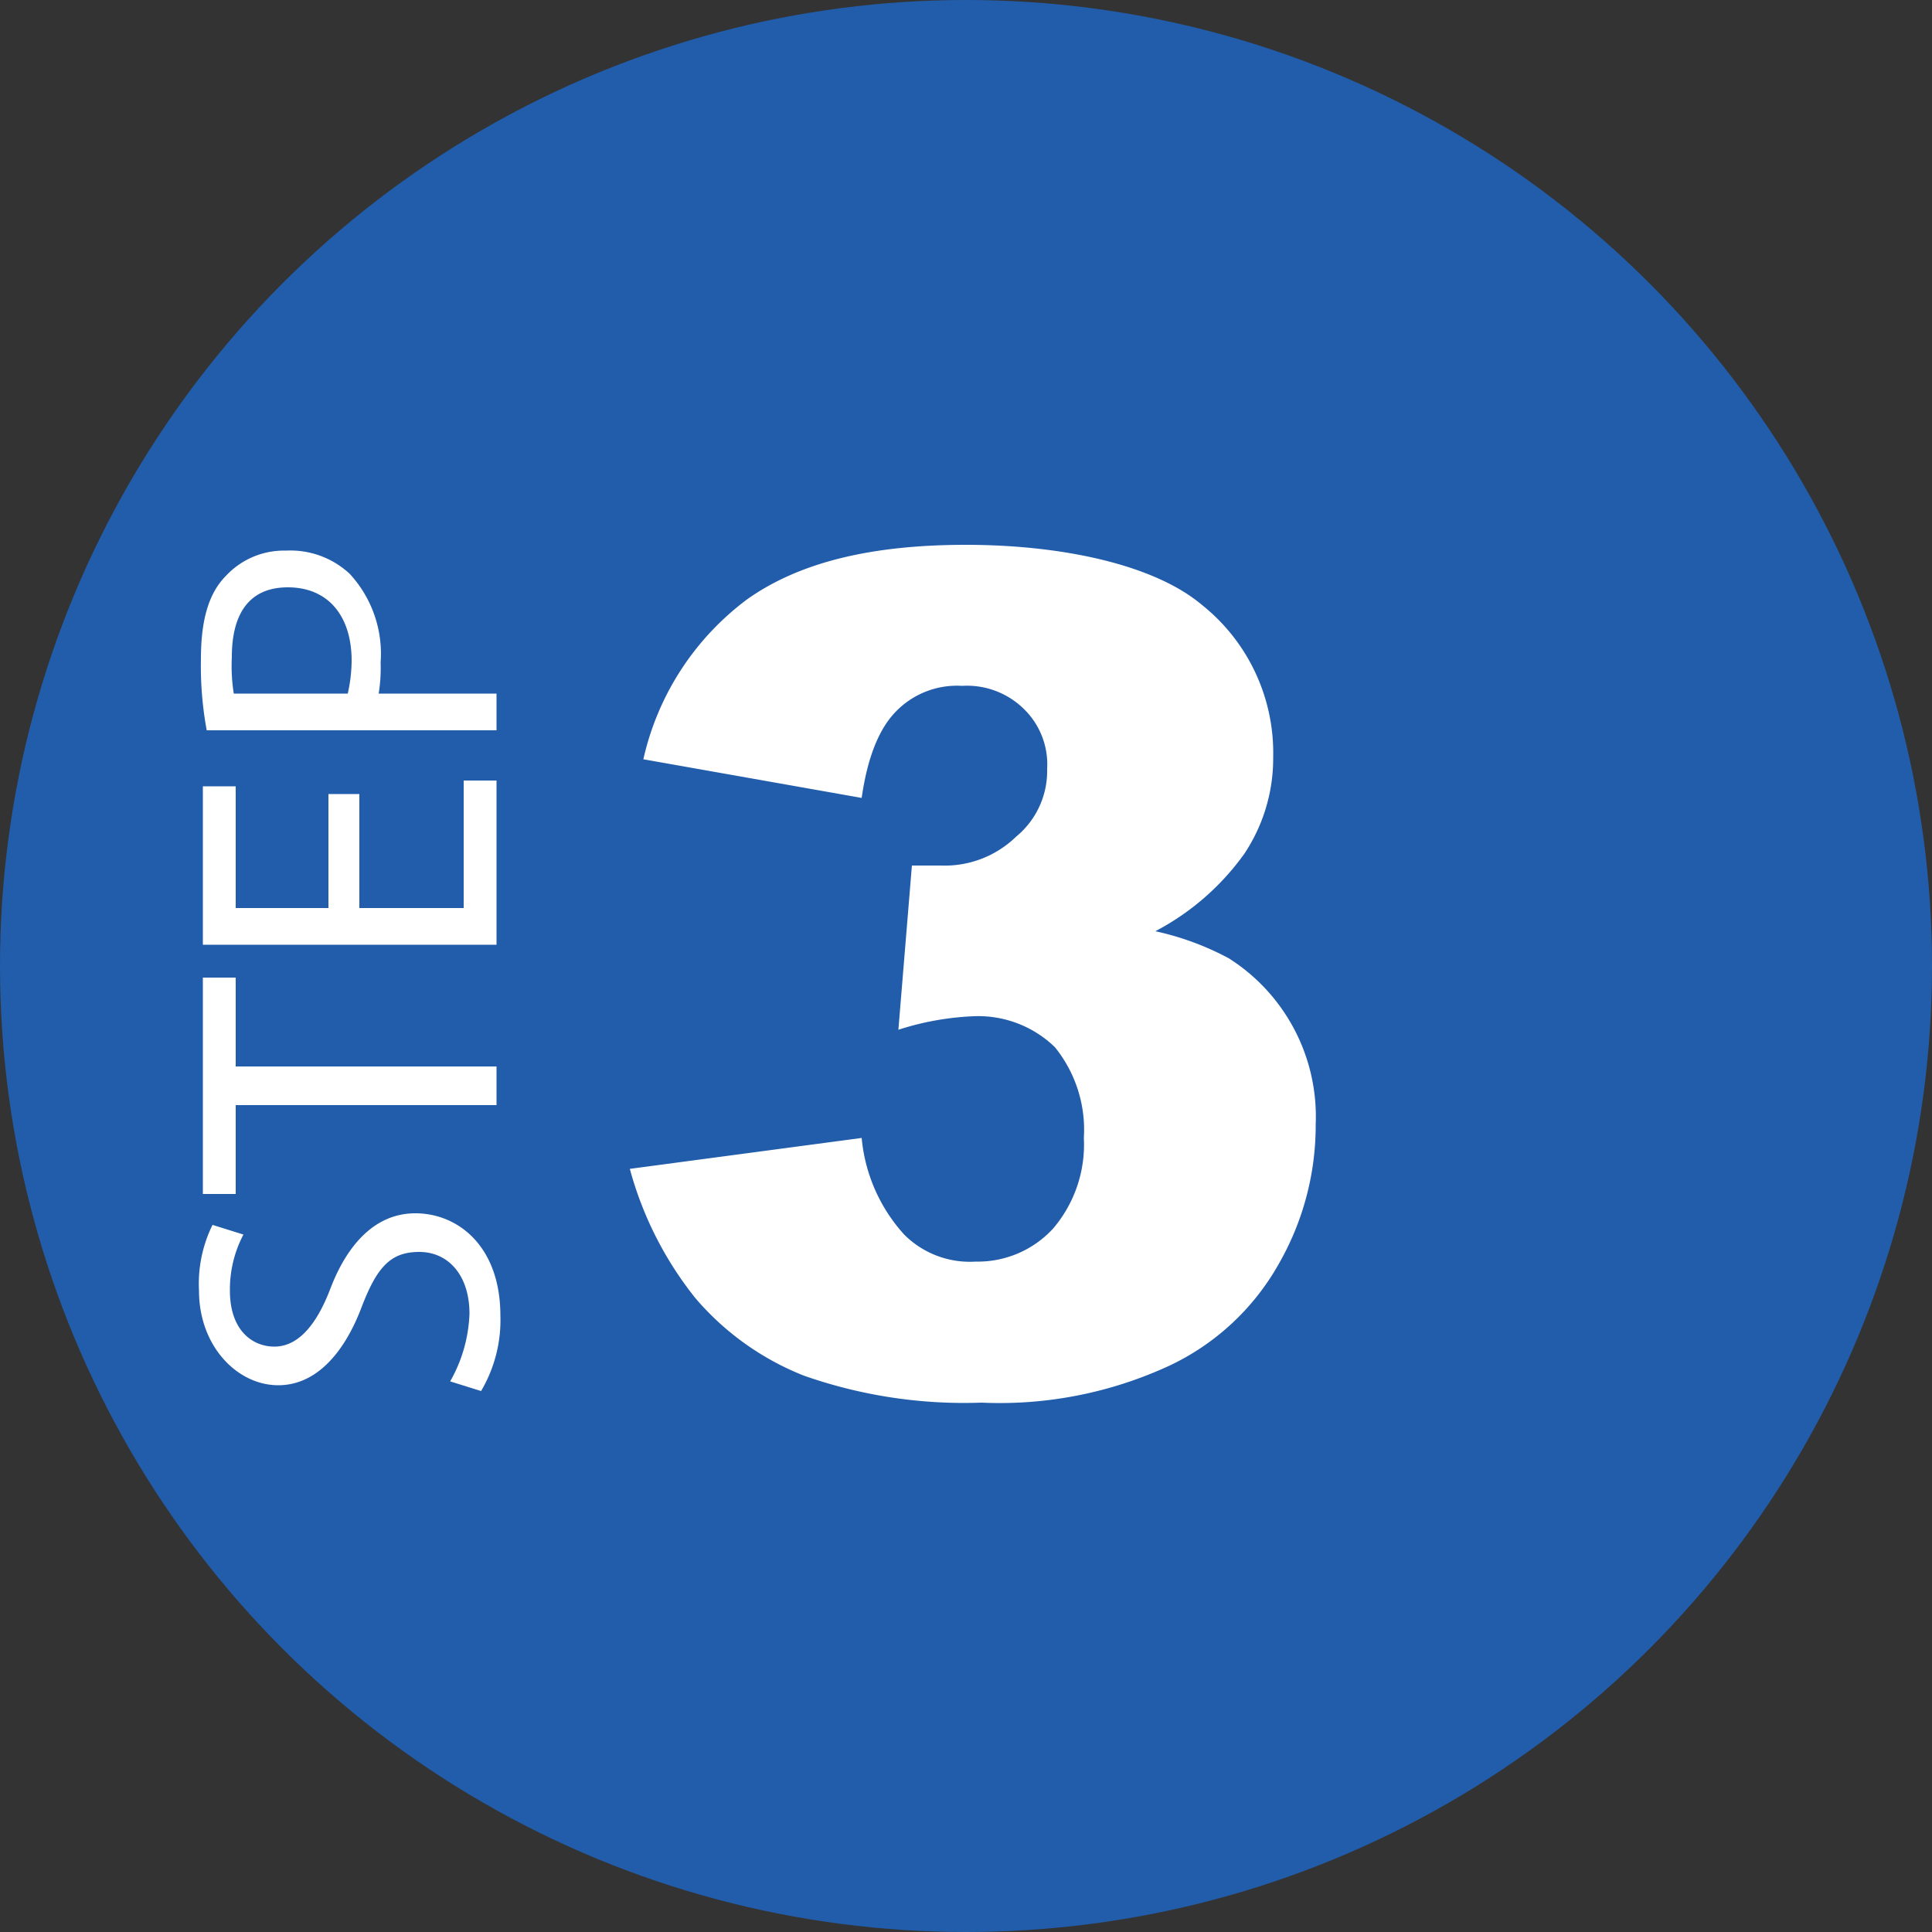
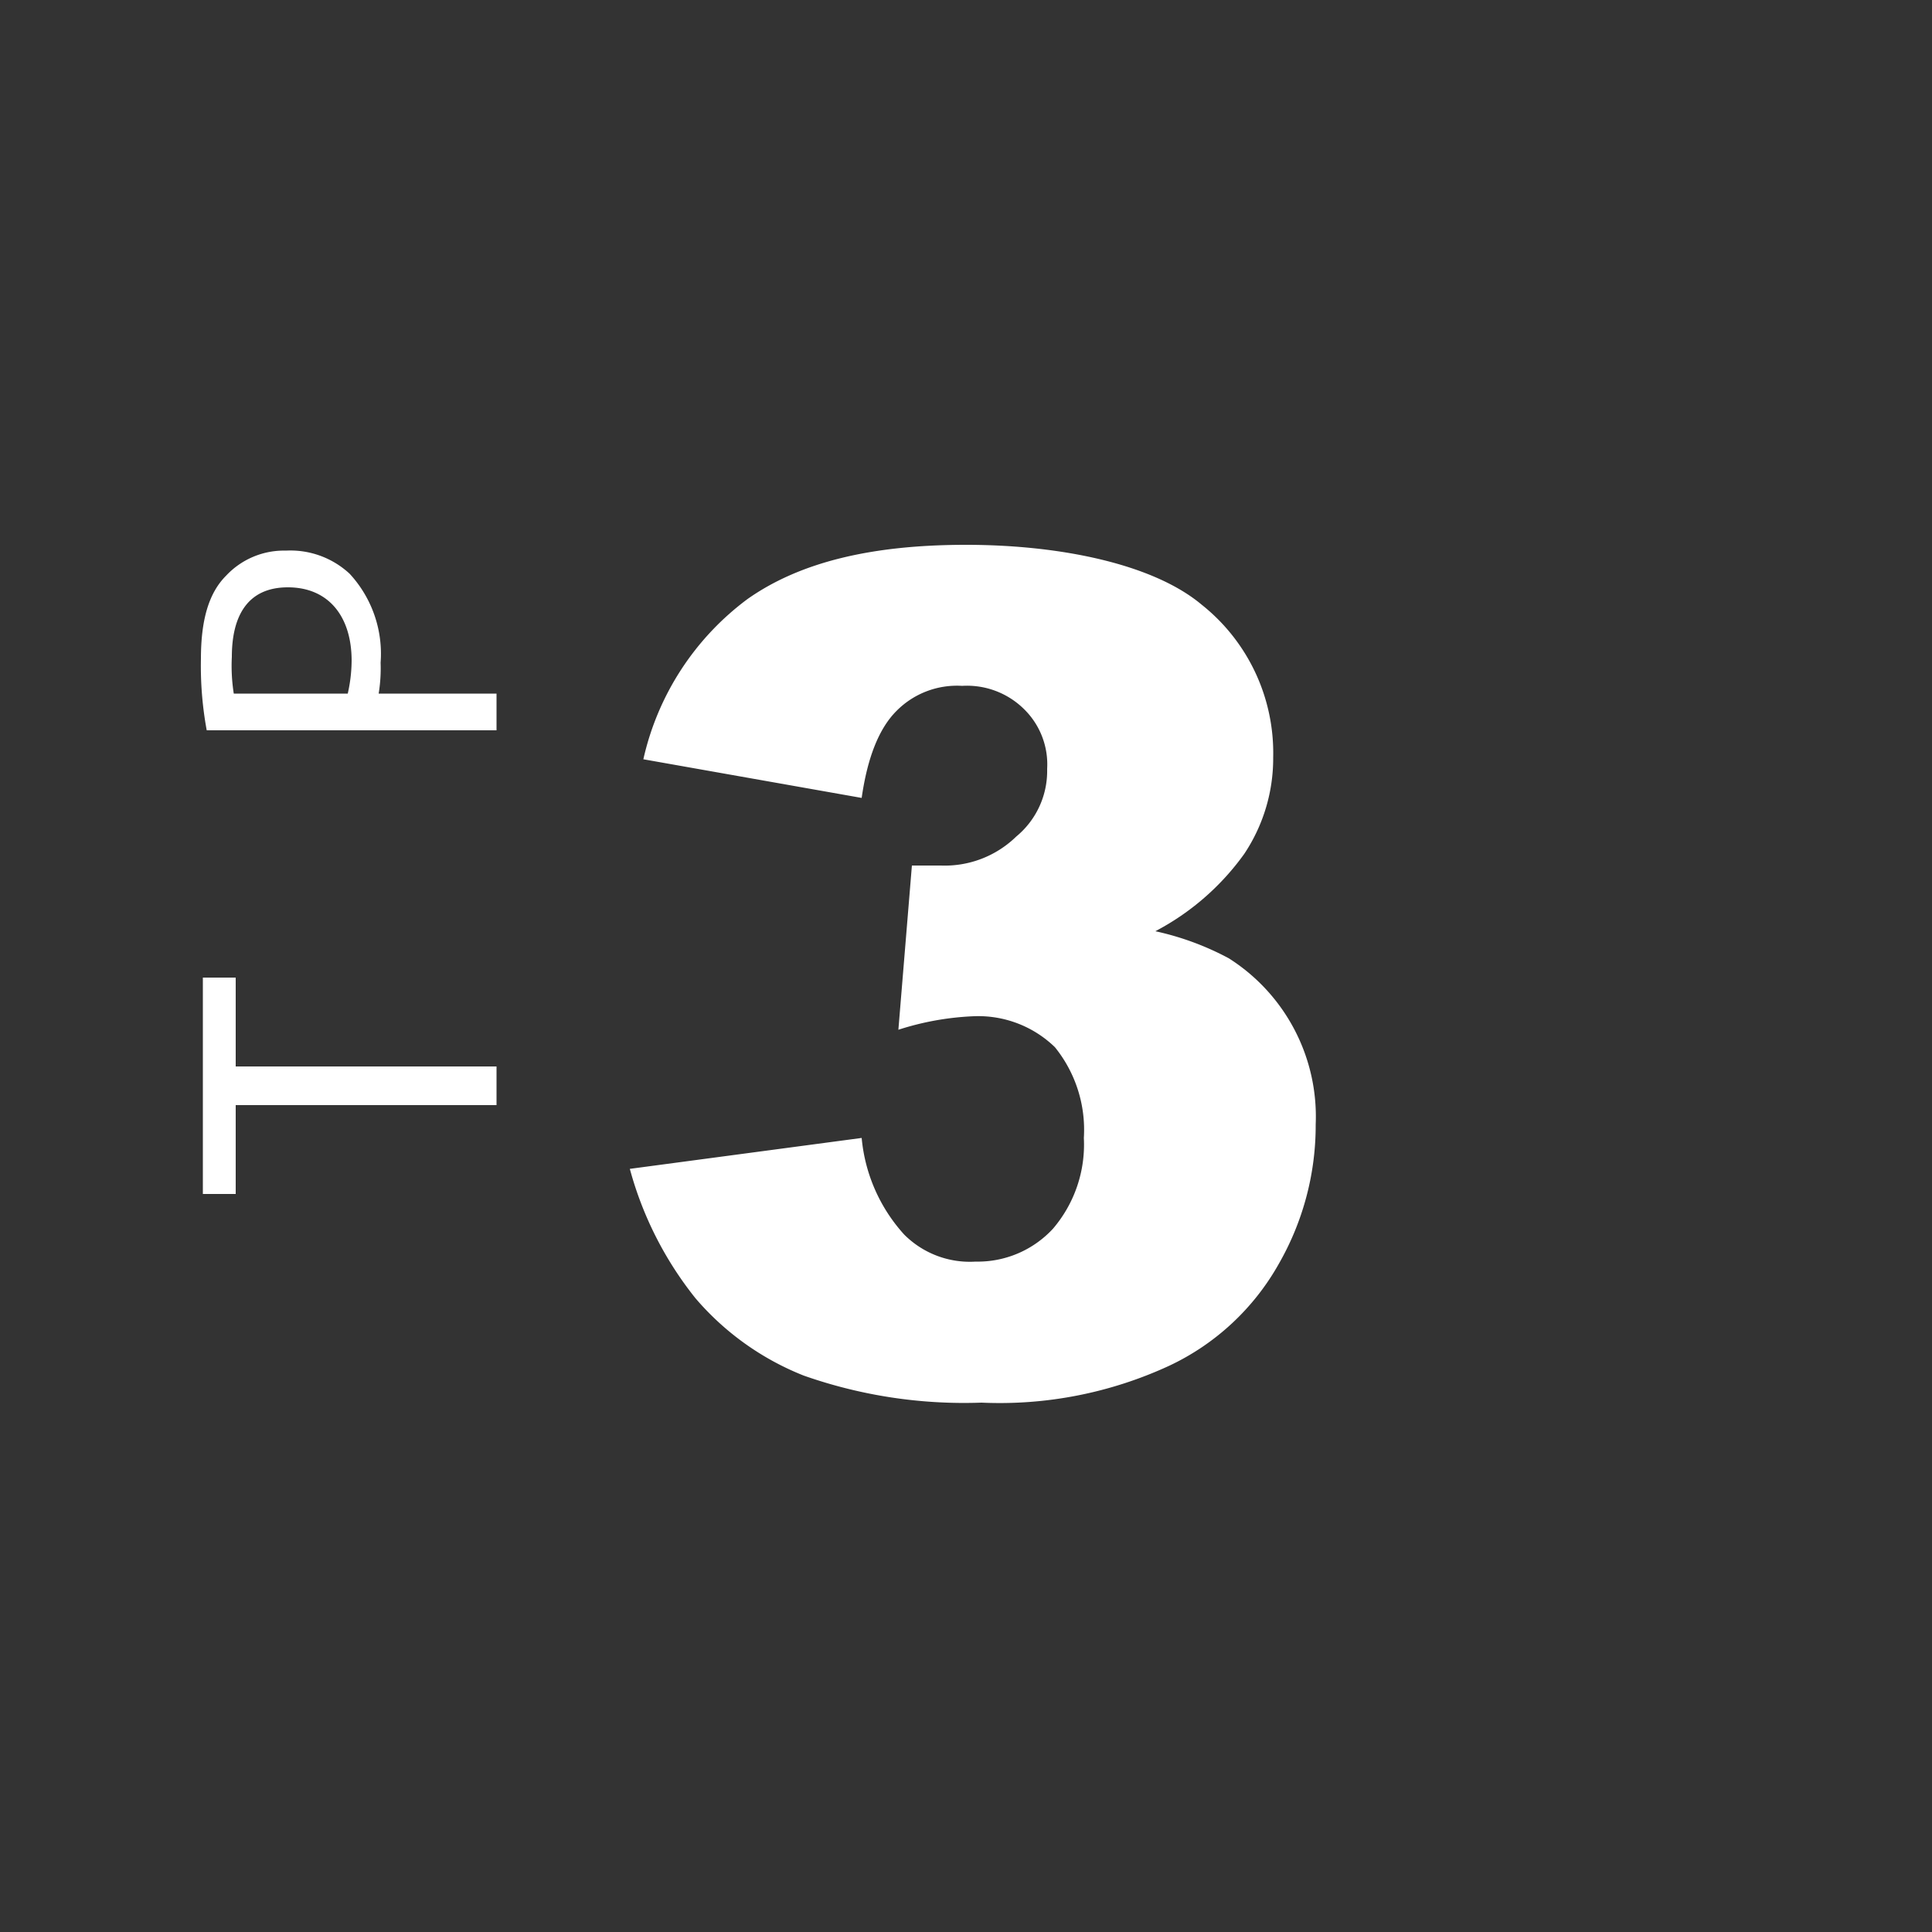
<svg xmlns="http://www.w3.org/2000/svg" id="Layer_1" data-name="Layer 1" viewBox="0 0 100 100">
  <rect x="0" y="0" width="100" height="100" fill="#333333" stroke="none" />
  <defs>
    <style>.cls-1{fill:#215dab;}.cls-2{fill:#fff;}</style>
  </defs>
-   <circle class="cls-1" cx="50" cy="50" r="50" />
-   <path class="cls-2" d="M279.6,417.4a7.6,7.6,0,0,0,1-3.5c0-2-1.1-3.2-2.6-3.2s-2.2.8-3,2.9-2.2,4-4.3,4-4.1-2-4.1-4.9a6.9,6.9,0,0,1,.7-3.4l1.6.5a6.1,6.1,0,0,0-.7,2.9c0,2.1,1.2,2.9,2.3,2.9s2.1-.9,2.9-3,2.2-3.9,4.4-3.9,4.4,1.7,4.4,5.3a7.2,7.2,0,0,1-1,3.9Z" transform="translate(-256.3 -345.9)" />
  <path class="cls-2" d="M268.5,403.1v4.6h-1.7V396.5h1.7v4.6H282v2Z" transform="translate(-256.3 -345.9)" />
-   <path class="cls-2" d="M274.9,387v5.9h5.4v-6.6H282v8.5H266.8v-8.2h1.7v6.3h4.8V387Z" transform="translate(-256.3 -345.9)" />
  <path class="cls-2" d="M267,383.7a18.3,18.3,0,0,1-.3-3.7c0-2,.4-3.4,1.3-4.3a4.1,4.1,0,0,1,3.1-1.3,4.5,4.5,0,0,1,3.3,1.2,6.1,6.1,0,0,1,1.6,4.6,8.1,8.1,0,0,1-.1,1.6H282v1.9Zm7.3-1.9a7.9,7.9,0,0,0,.2-1.7c0-2.3-1.2-3.8-3.3-3.8s-2.9,1.5-2.9,3.6a9.2,9.2,0,0,0,.1,1.9Z" transform="translate(-256.3 -345.9)" />
  <path class="cls-2" d="M300.9,387.2l-11.3-2a14.2,14.2,0,0,1,5.4-8.3c2.7-1.9,6.4-2.8,11.3-2.8s9.7,1,12.2,3.1a9.8,9.8,0,0,1,3.7,7.9,8.9,8.9,0,0,1-1.5,5,13.2,13.2,0,0,1-4.6,4,14.6,14.6,0,0,1,3.8,1.4,9.7,9.7,0,0,1,4.5,8.6,14.4,14.4,0,0,1-1.9,7.2,12.7,12.7,0,0,1-5.7,5.3,20.9,20.9,0,0,1-9.7,1.9,25,25,0,0,1-9.2-1.4,14.3,14.3,0,0,1-5.6-4,18.4,18.4,0,0,1-3.4-6.7l12-1.6a8.6,8.6,0,0,0,2.2,5,4.8,4.8,0,0,0,3.7,1.4,5.3,5.3,0,0,0,4-1.7,6.7,6.7,0,0,0,1.6-4.7,6.8,6.8,0,0,0-1.5-4.7,5.7,5.7,0,0,0-4.2-1.6,14.6,14.6,0,0,0-3.9.7l.7-8.5H305a5.3,5.3,0,0,0,3.9-1.5,4.4,4.4,0,0,0,1.6-3.5,4,4,0,0,0-1.2-3.1,4.2,4.2,0,0,0-3.2-1.2,4.4,4.4,0,0,0-3.4,1.3C301.8,383.6,301.2,385.1,300.9,387.2Z" transform="translate(-256.3 -345.9)" />
</svg>